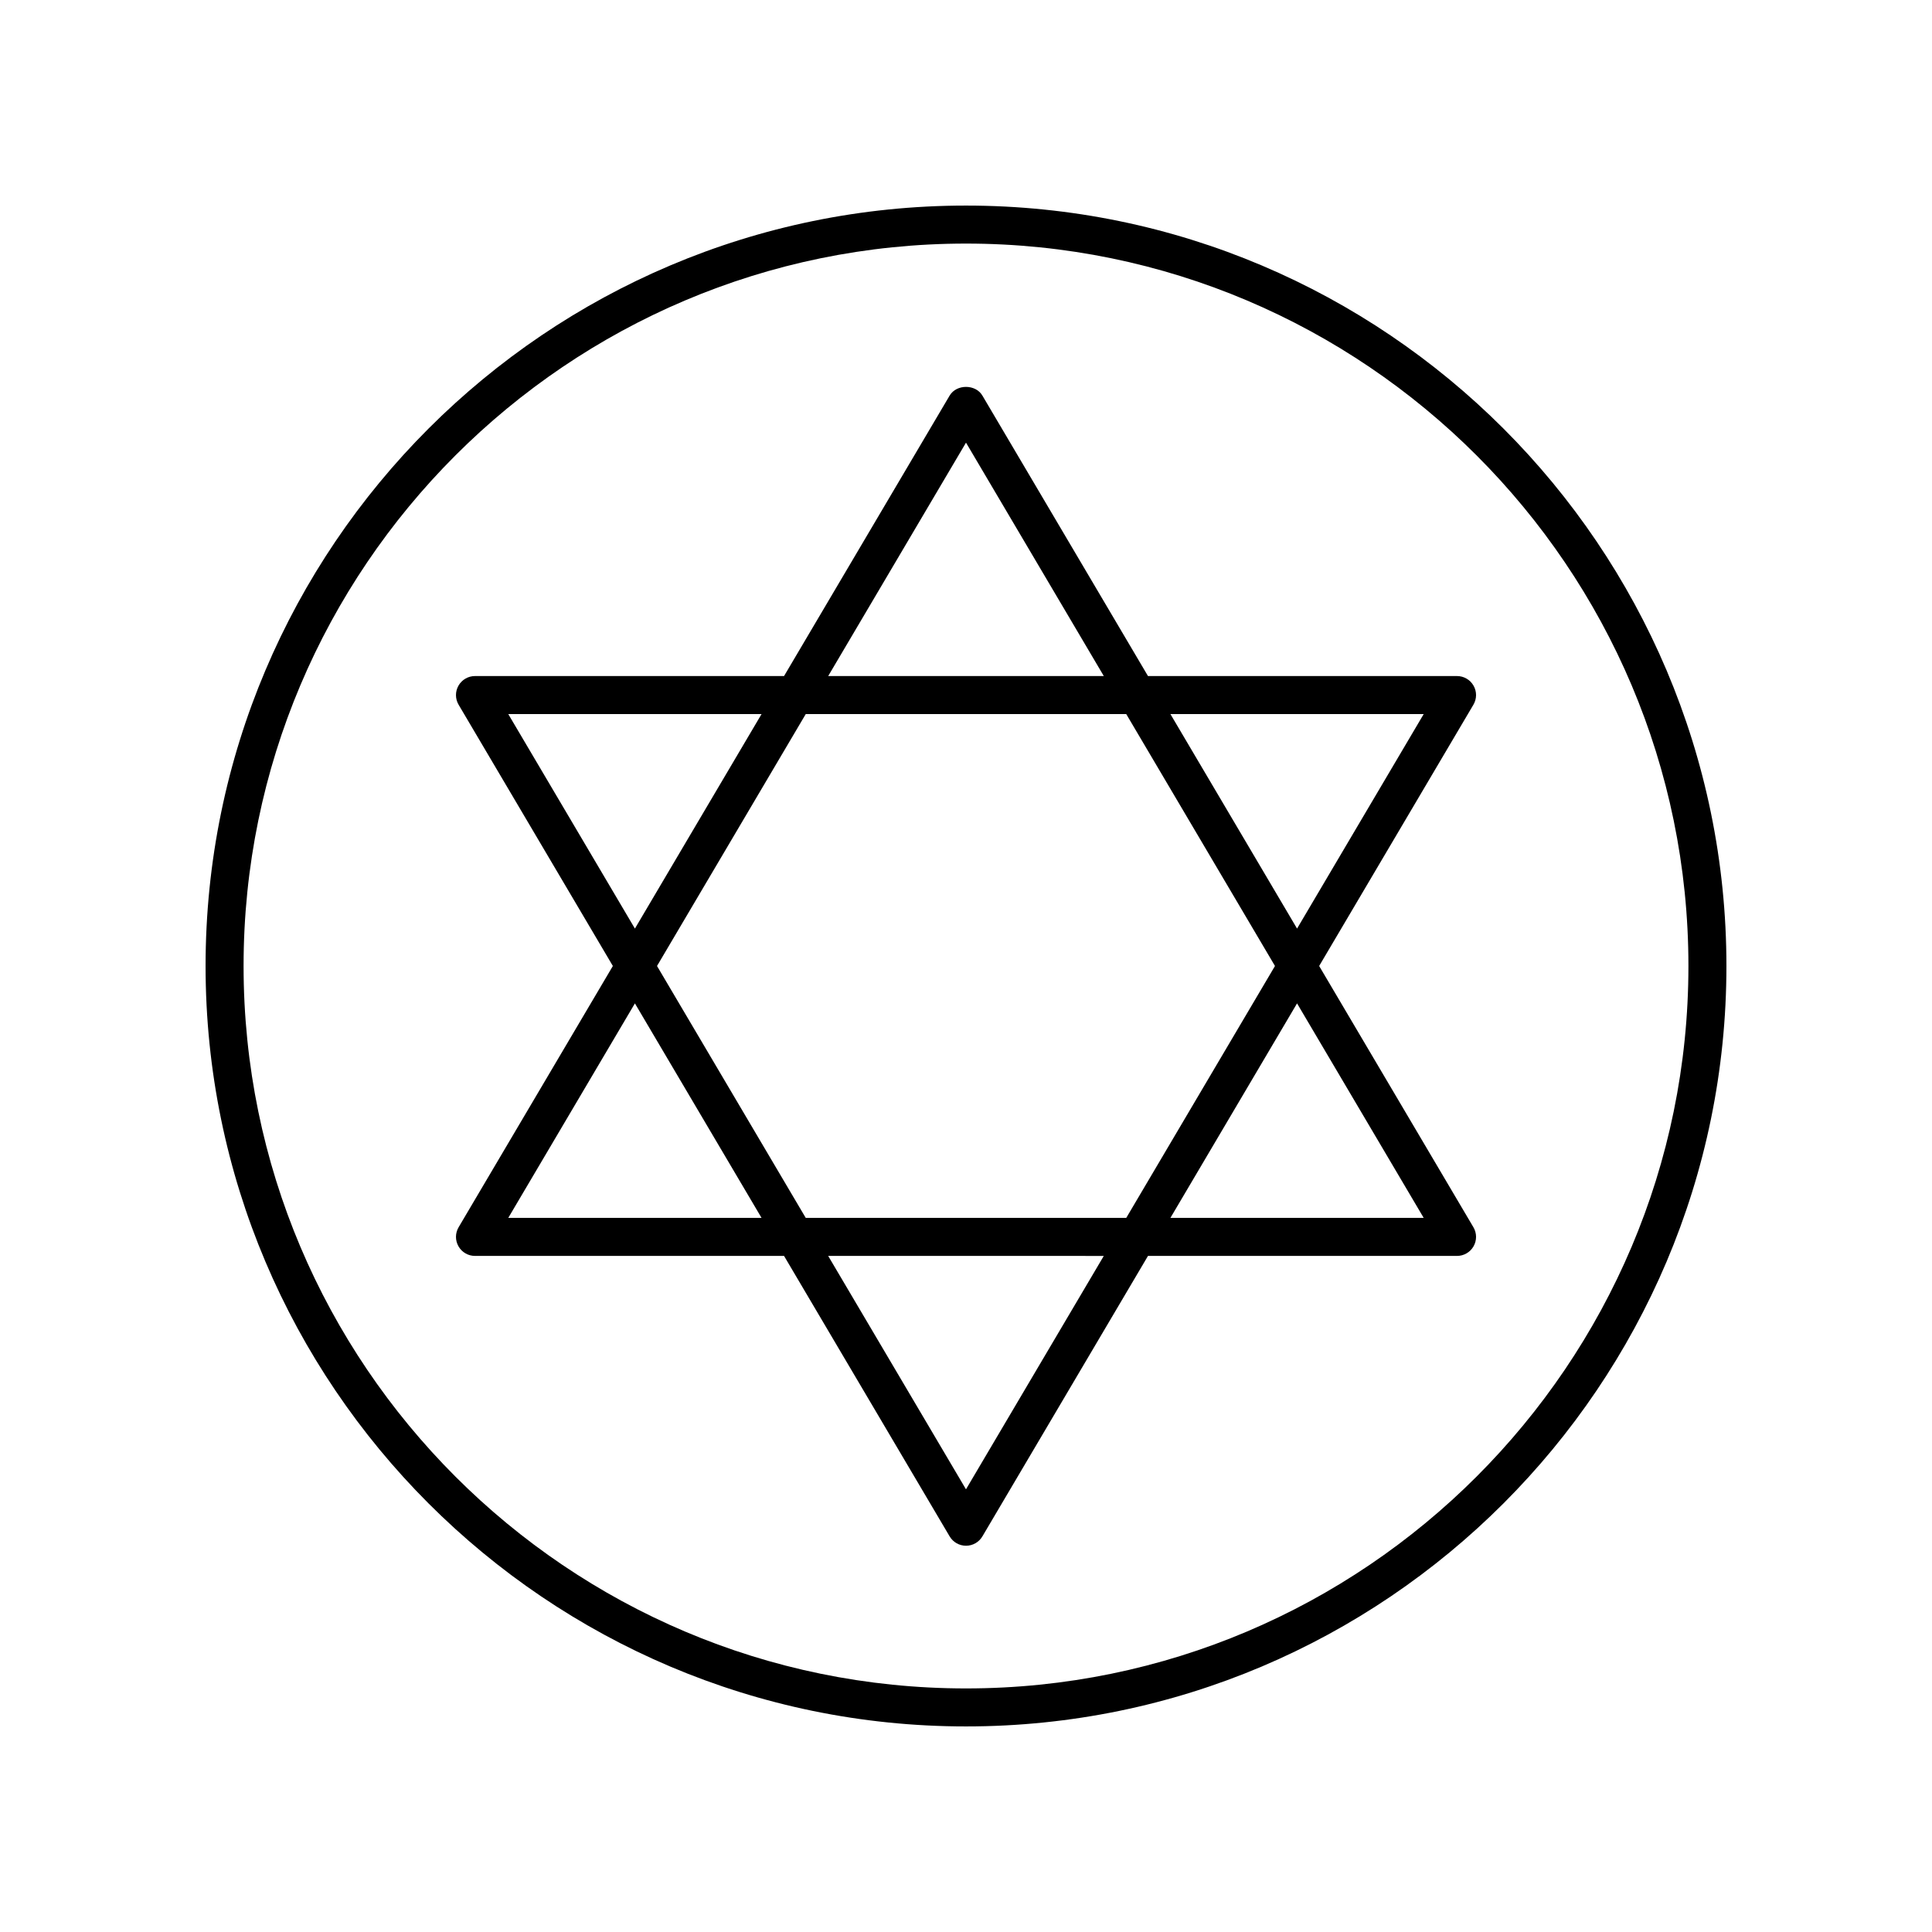
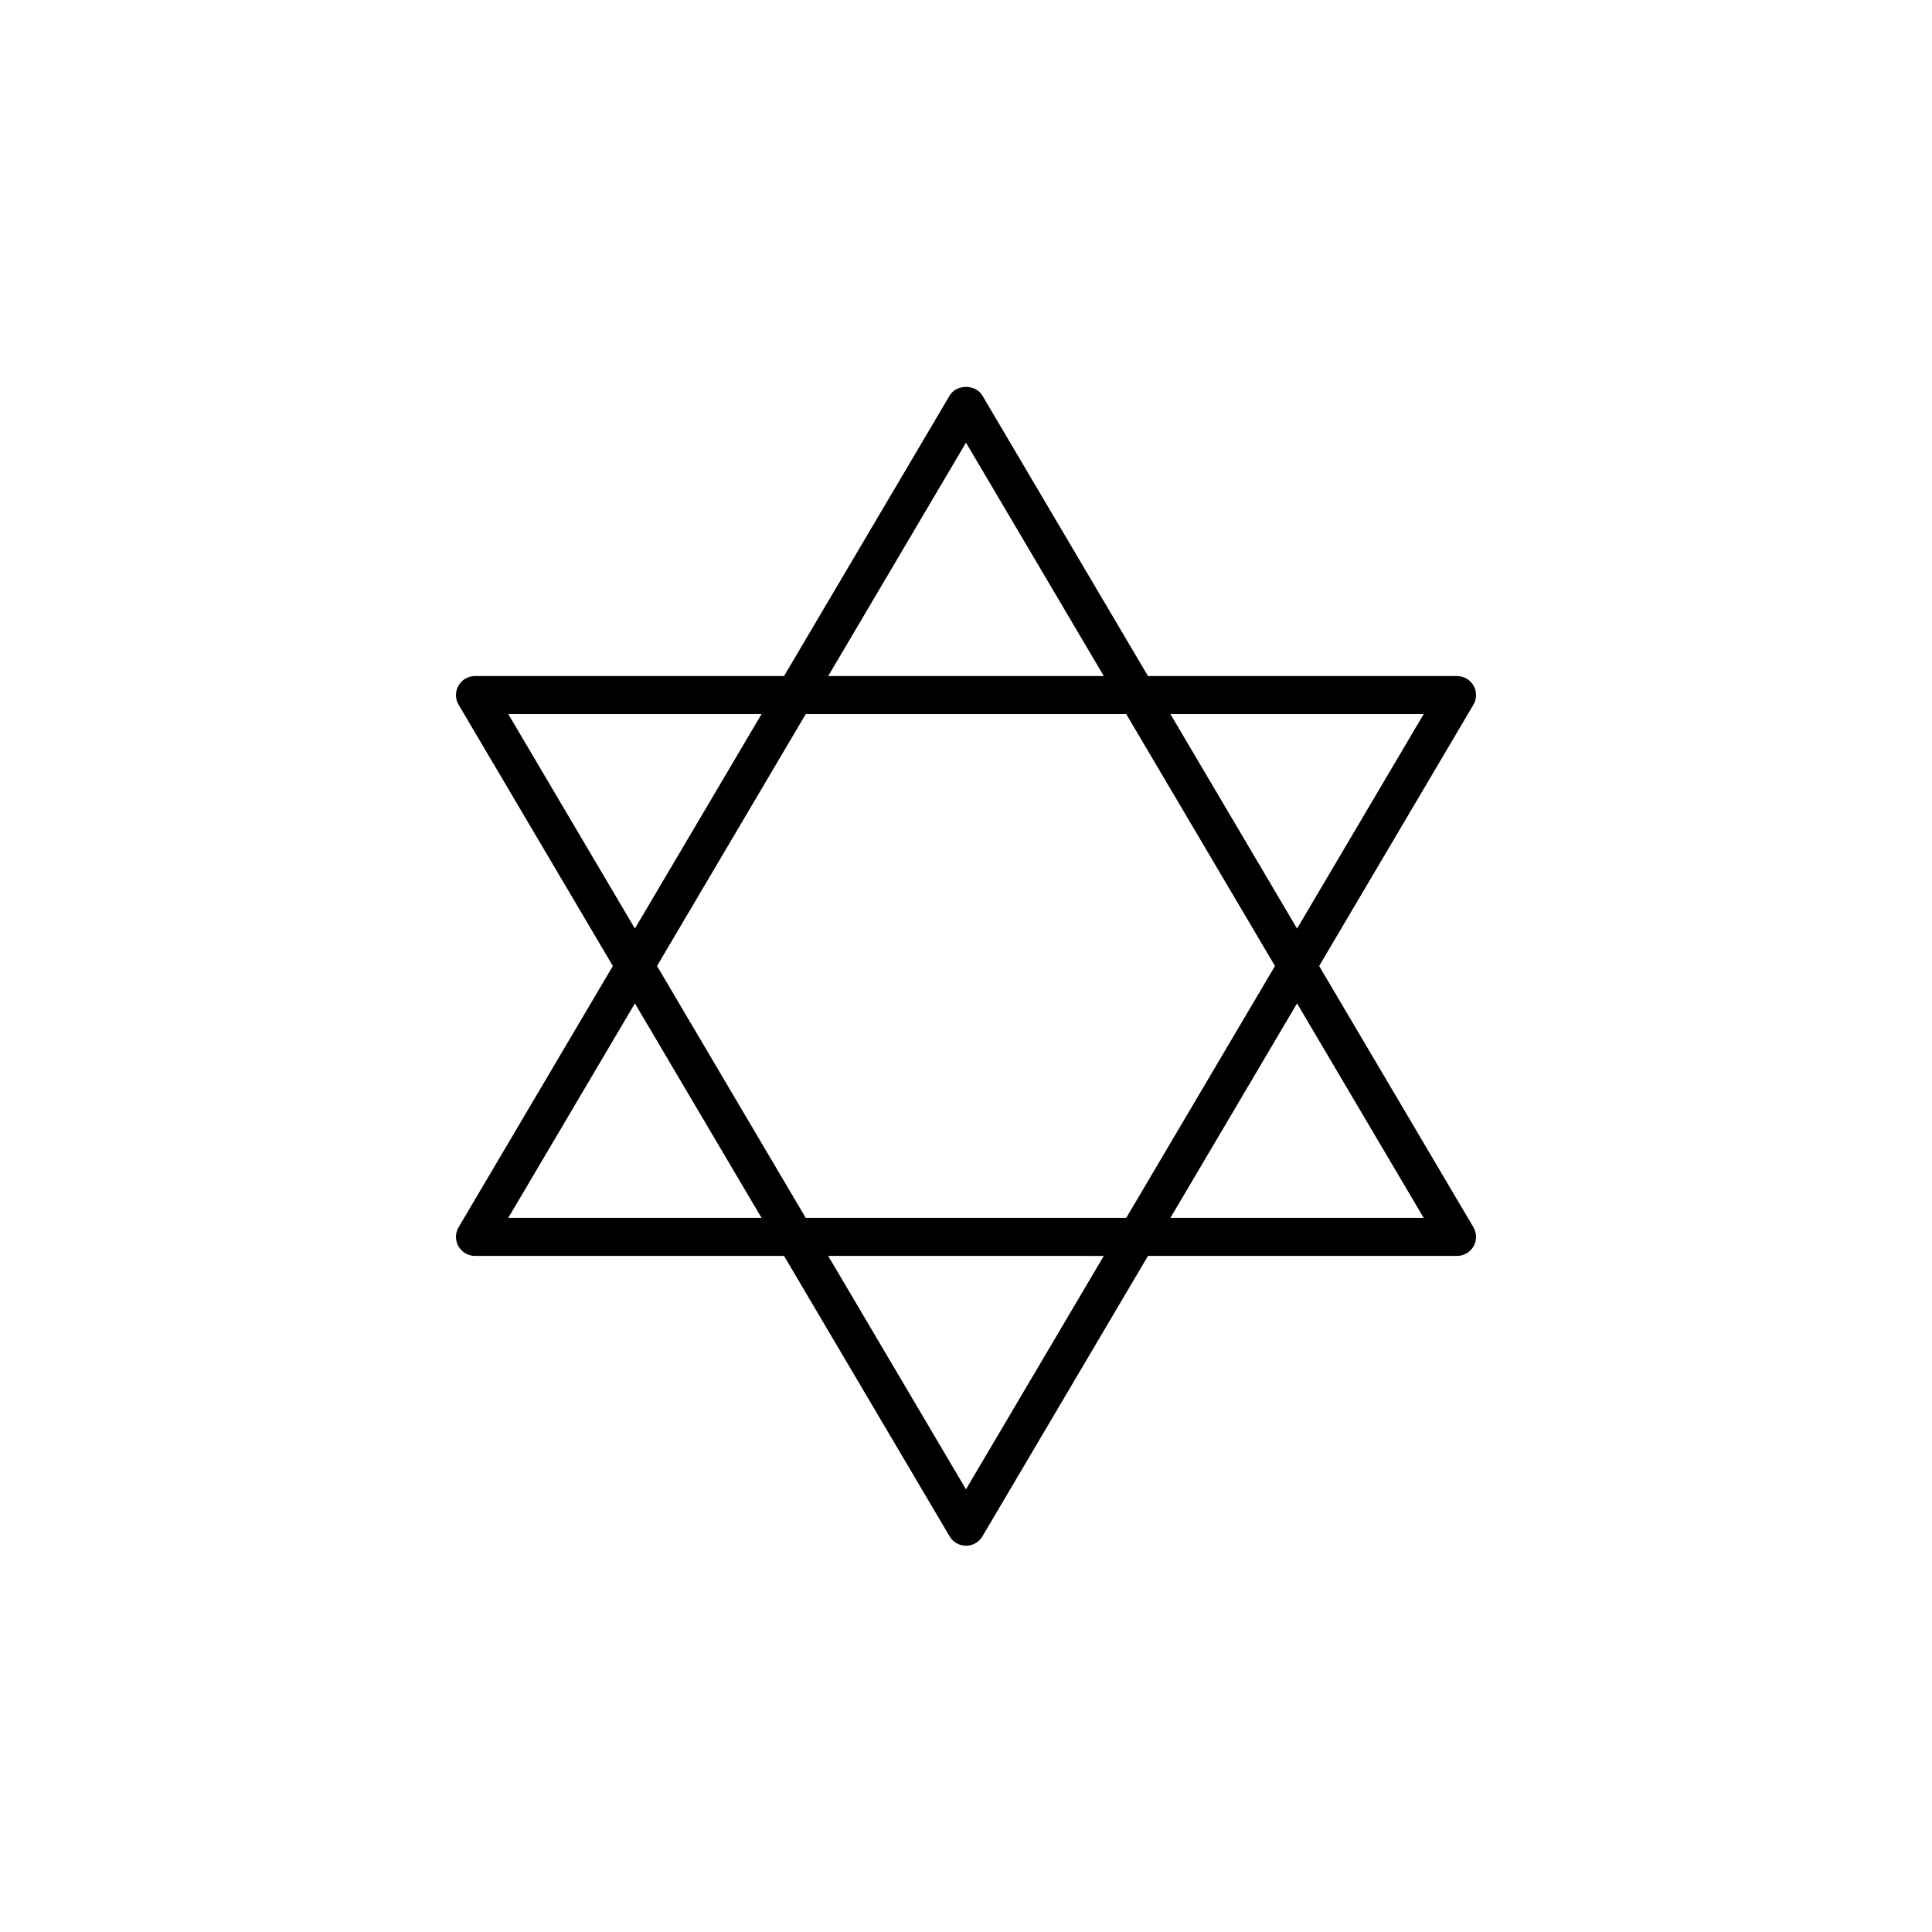
<svg xmlns="http://www.w3.org/2000/svg" fill="#000000" width="800px" height="800px" version="1.1" viewBox="144 144 512 512">
  <g>
-     <path d="m400 198.48c-111.12 0-201.52 90.406-201.52 201.52s90.406 201.52 201.52 201.52 201.52-90.406 201.52-201.52c0-111.12-90.406-201.52-201.52-201.52zm0 392.97c-105.56 0-191.45-85.883-191.45-191.45 0-105.56 85.883-191.45 191.45-191.45 105.56 0 191.45 85.883 191.45 191.45-0.004 105.57-85.887 191.45-191.45 191.45z" />
    <path d="m534.5 325.7c-0.895-1.57-2.562-2.539-4.375-2.539h-81.898l-43.883-74.328c-1.812-3.07-6.867-3.07-8.68 0l-43.883 74.328h-81.902c-1.812 0-3.477 0.969-4.375 2.539-0.898 1.574-0.887 3.504 0.035 5.062l40.875 69.234-40.875 69.234c-0.922 1.559-0.934 3.488-0.035 5.062 0.895 1.57 2.562 2.539 4.375 2.539h81.902l43.883 74.328c0.906 1.535 2.559 2.477 4.34 2.477s3.434-0.941 4.34-2.477l43.883-74.328h81.902c1.812 0 3.477-0.969 4.375-2.539 0.898-1.574 0.887-3.504-0.035-5.062l-40.879-69.234 40.875-69.234c0.922-1.562 0.938-3.488 0.035-5.062zm-134.5-64.395 36.52 61.855h-73.039zm42.465 71.93 39.418 66.762-39.414 66.758h-84.938l-39.414-66.758 39.414-66.758zm-163.77 0h67.125l-33.562 56.848zm0 133.52 33.562-56.848 33.562 56.848zm121.3 71.93-36.52-61.855 73.039 0.004zm121.3-71.93h-67.125l33.562-56.848zm-33.562-76.672-33.562-56.848h67.125z" />
  </g>
</svg>